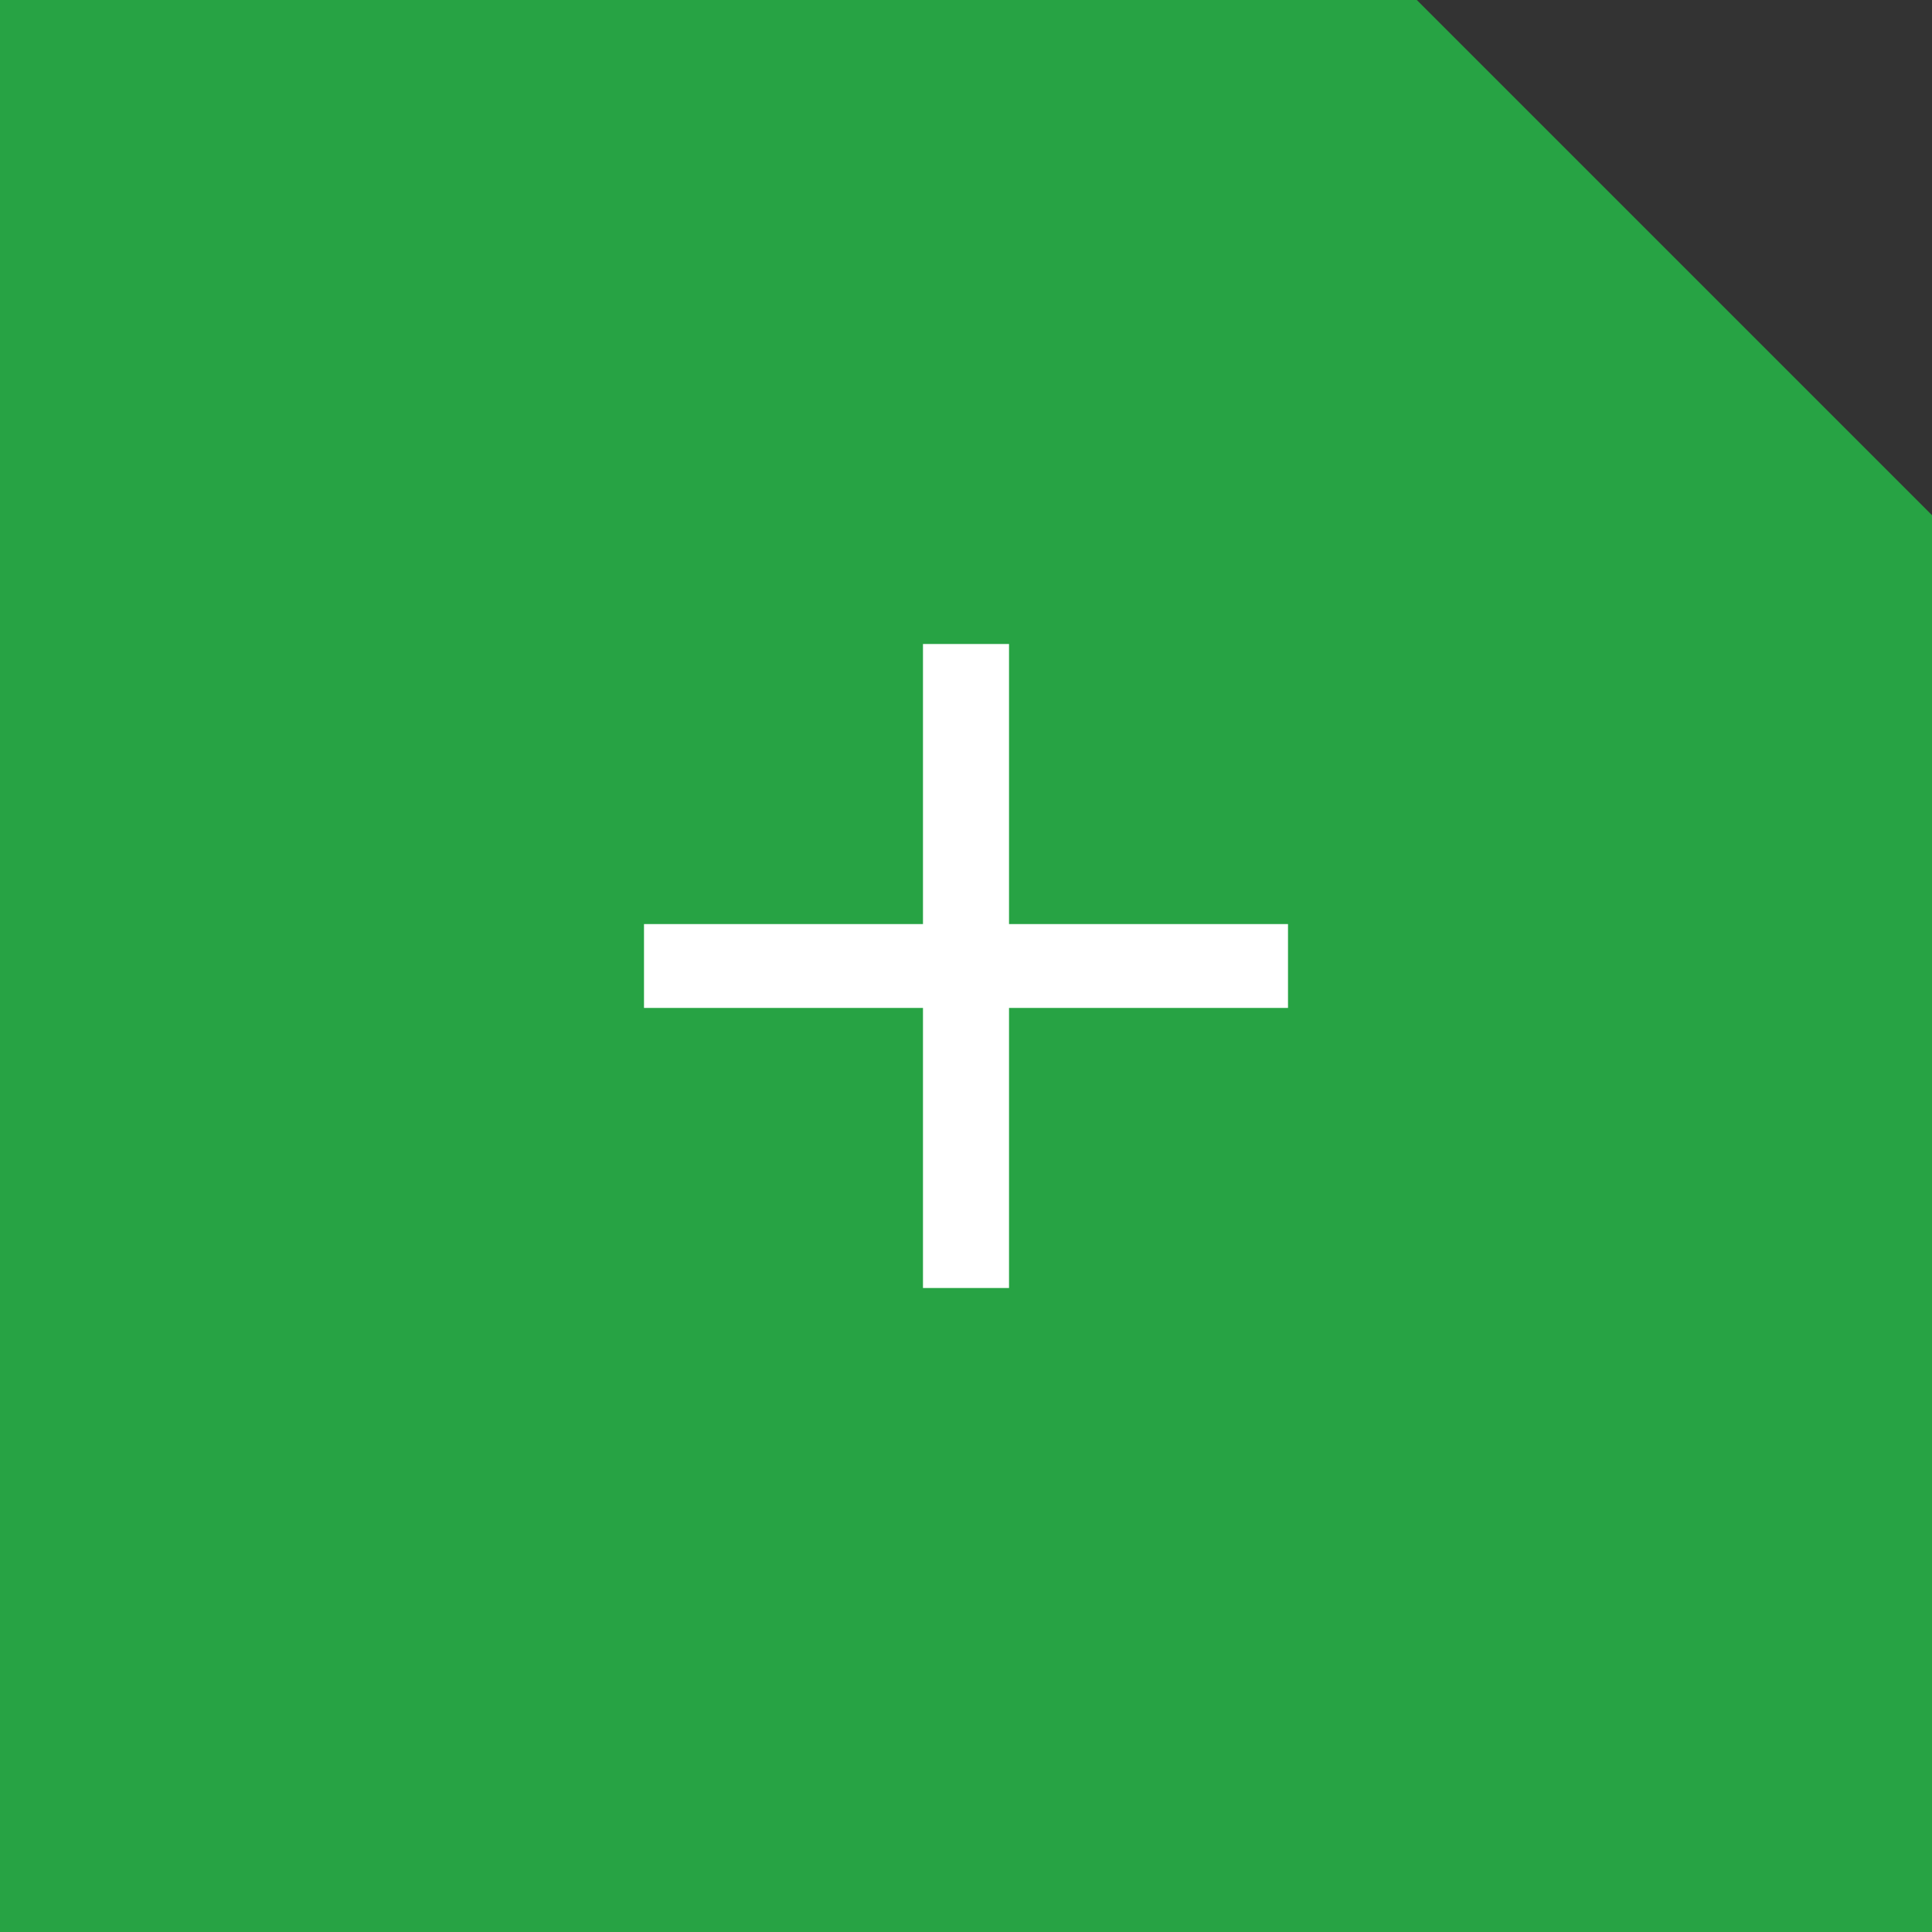
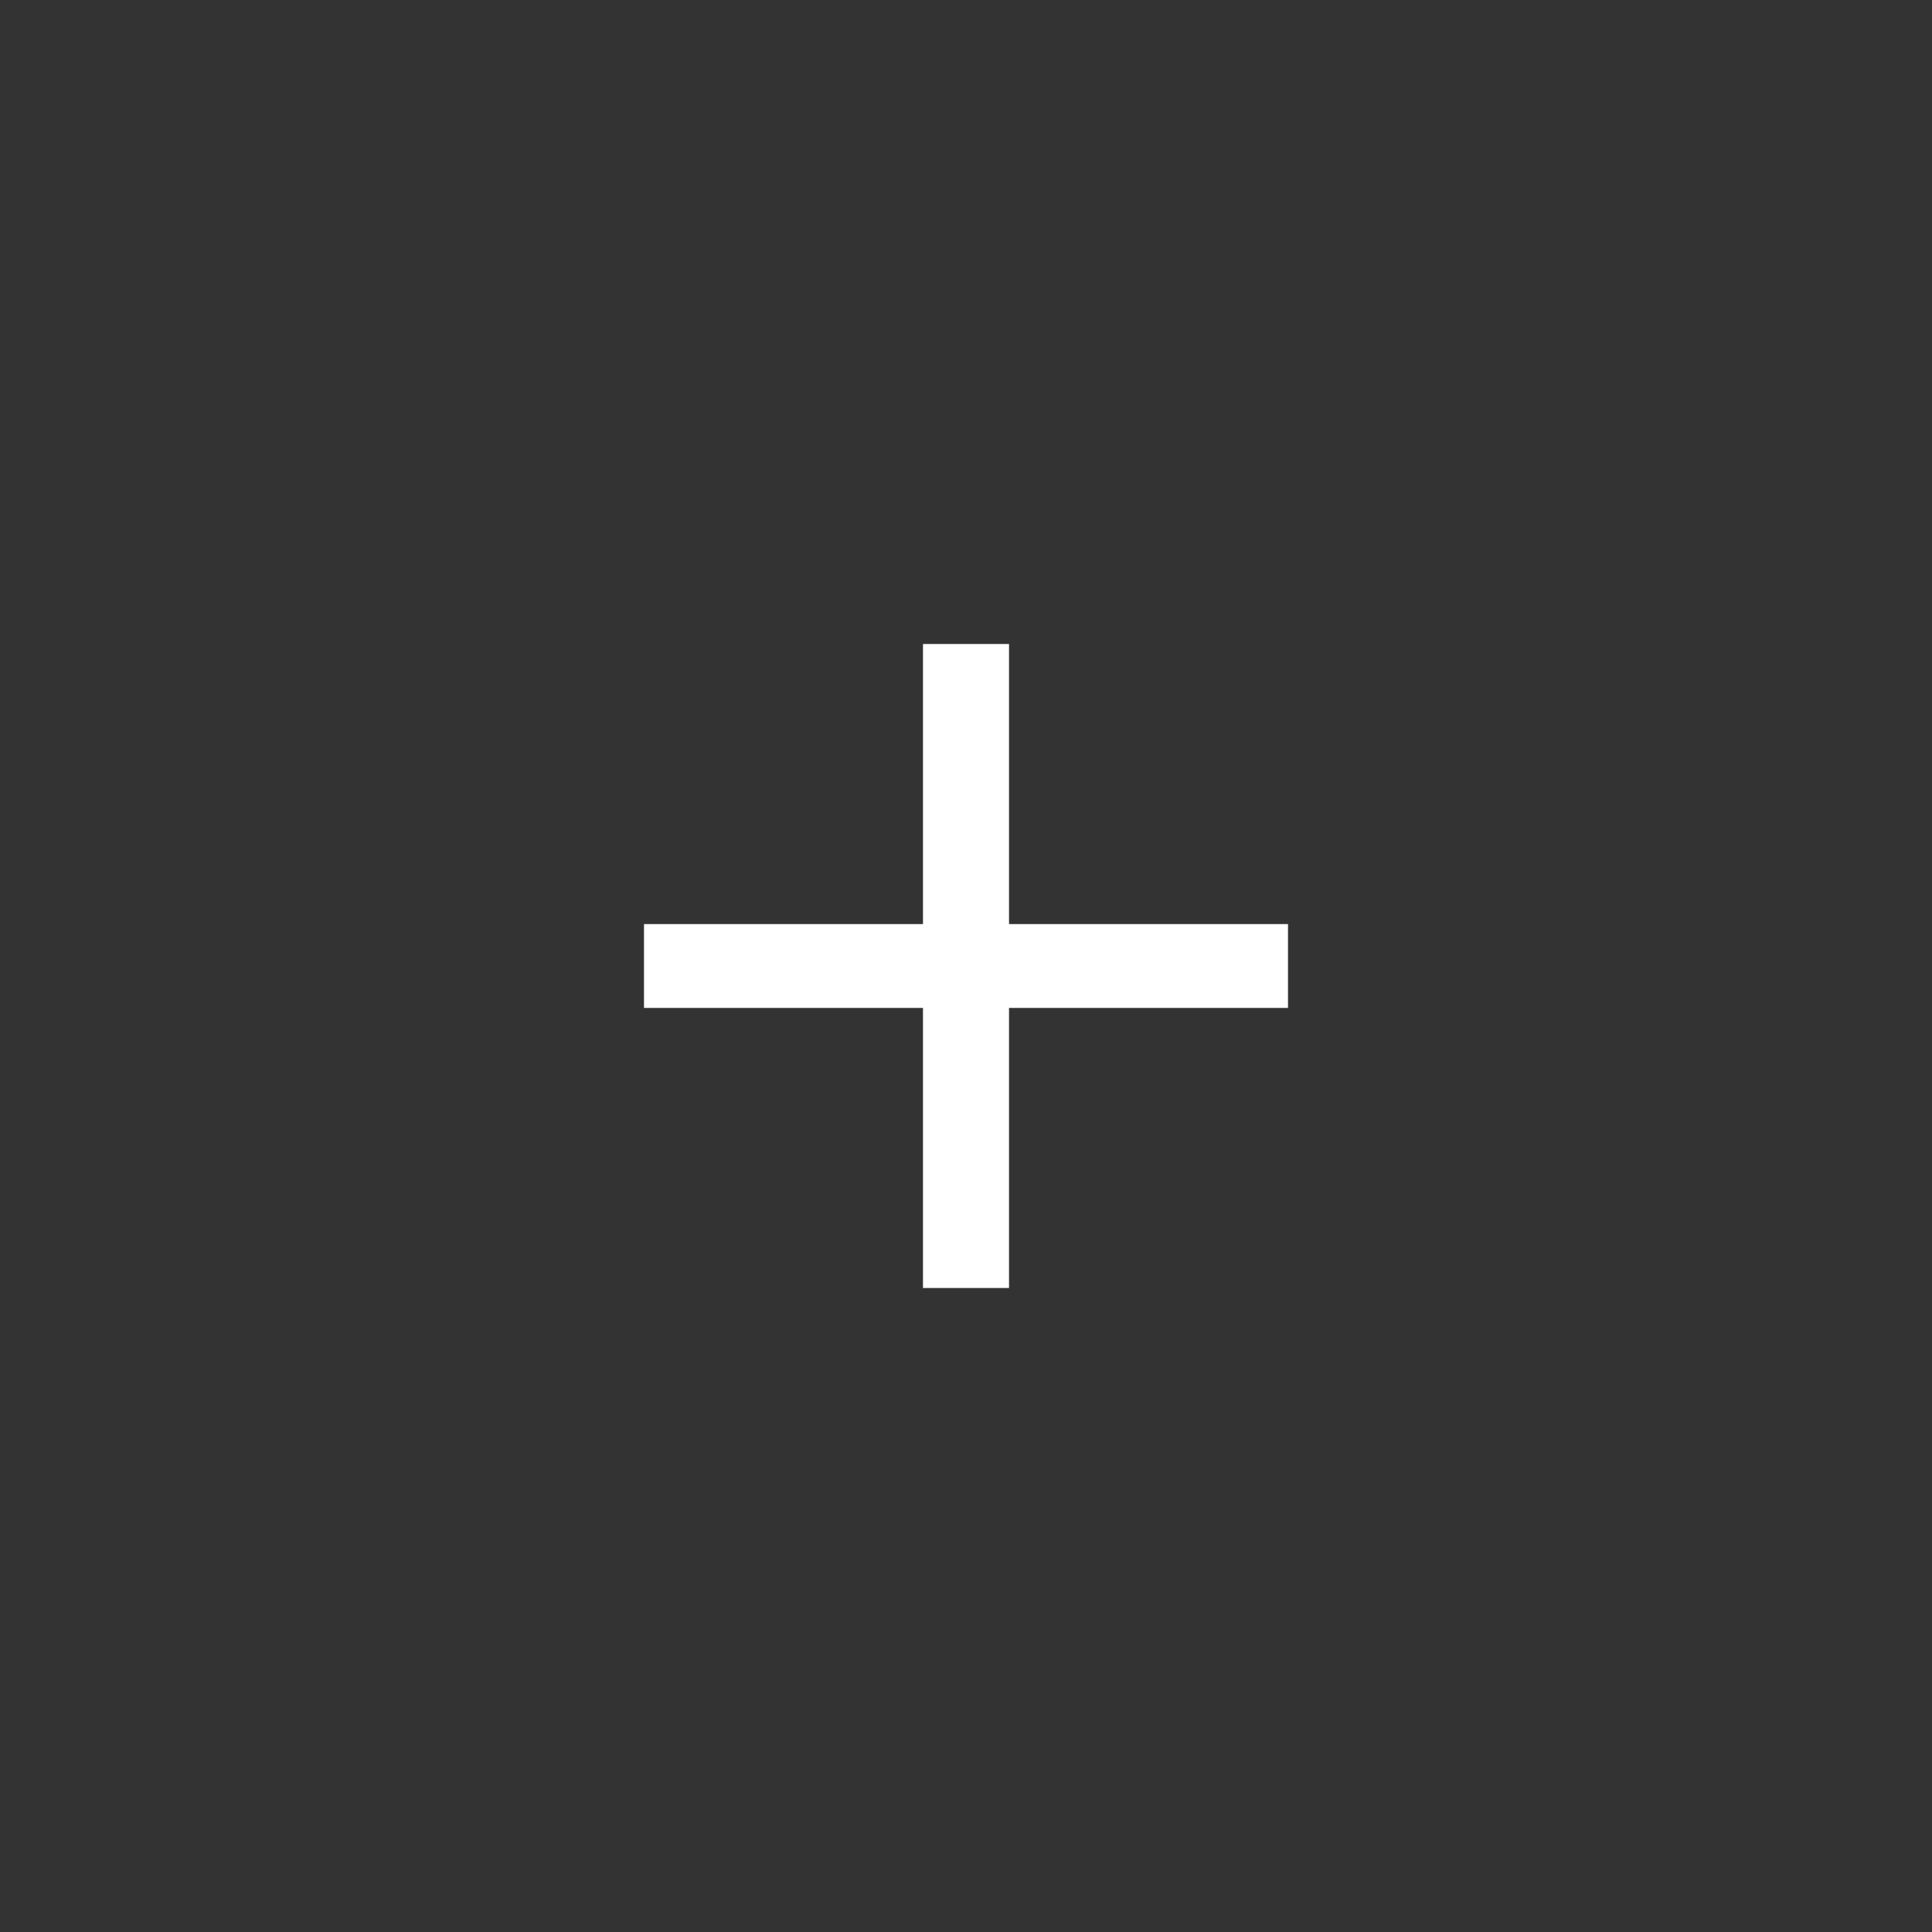
<svg xmlns="http://www.w3.org/2000/svg" width="30" height="30" viewBox="0 0 30 30" fill="none">
  <rect x="0" y="0" width="30" height="30" fill="#333333" stroke="none" />
-   <path fill-rule="evenodd" clip-rule="evenodd" d="M22 0H0V30H30V8L22 0Z" fill="#27A344" />
  <path d="M14.332 20V15.651H10V14.349H14.332V10H15.668V14.349H20V15.651H15.668V20H14.332Z" fill="white" />
</svg>